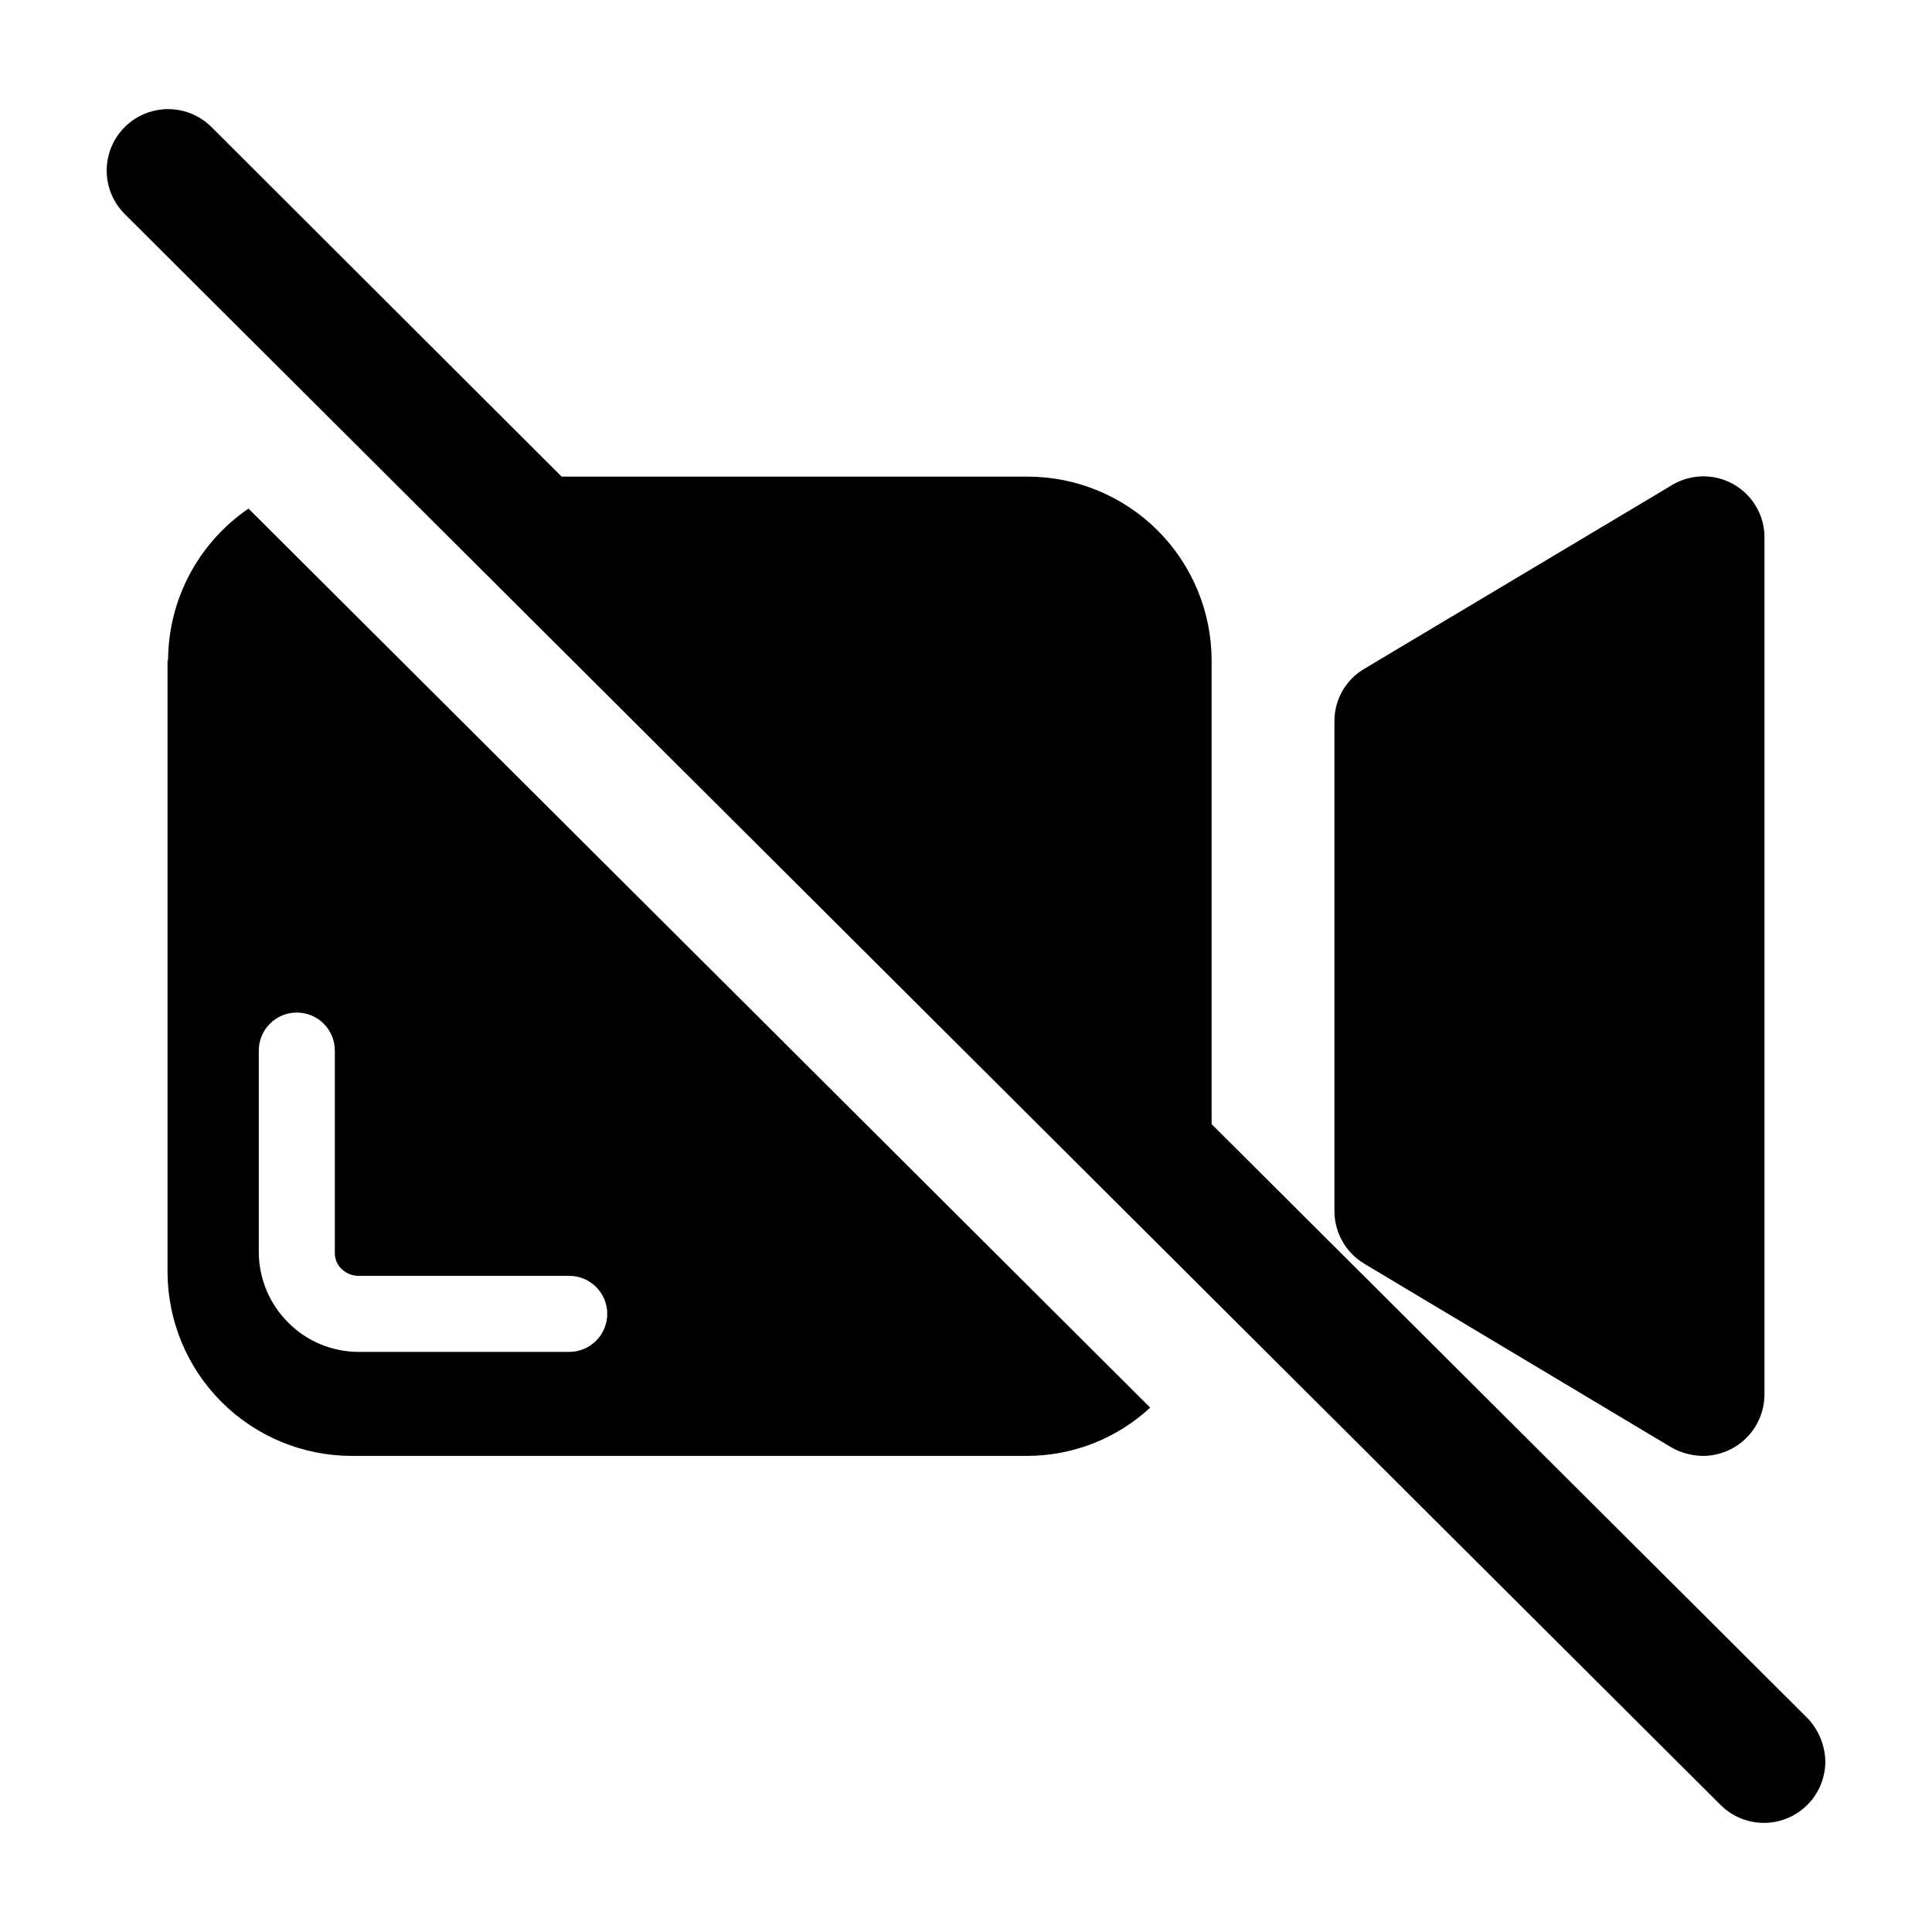
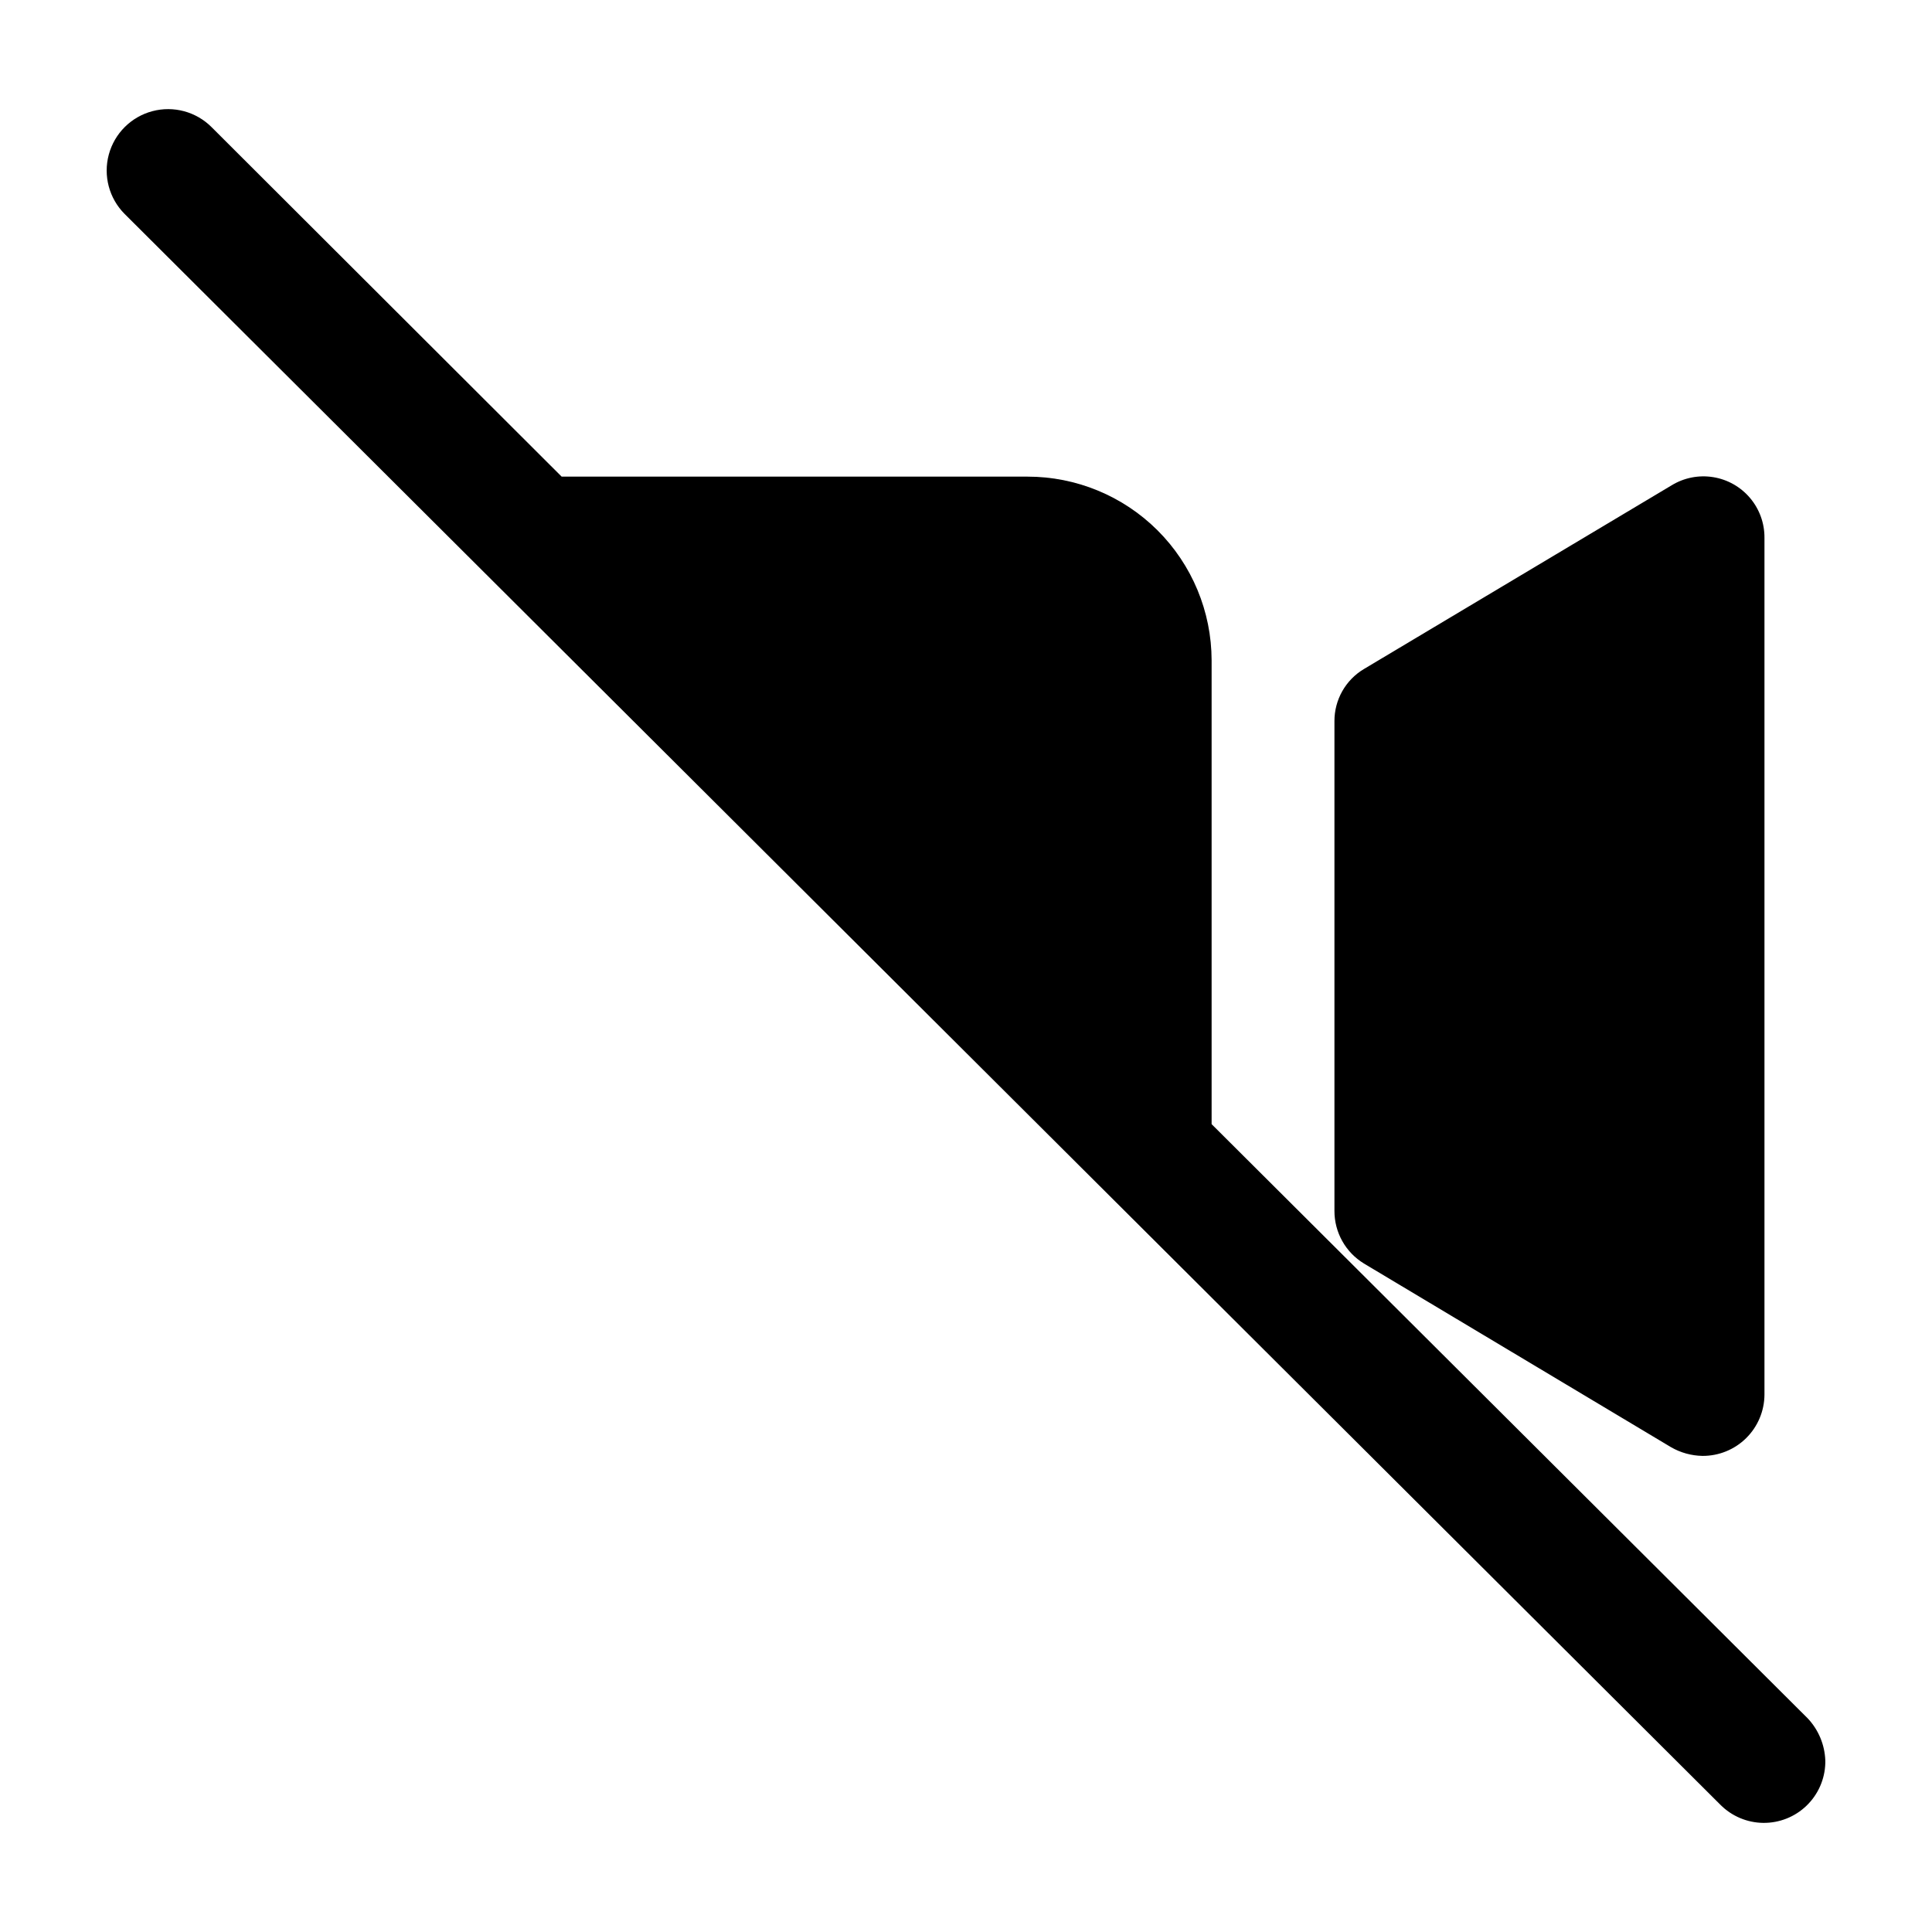
<svg xmlns="http://www.w3.org/2000/svg" fill="#000000" width="800px" height="800px" version="1.1" viewBox="144 144 512 512">
  <g>
    <path d="m505.45 478.84 81.367 48.668c2.543 1.473 5.422 2.269 8.363 2.32 4.328 0.023 8.492-1.668 11.57-4.711 3.082-3.043 4.824-7.184 4.852-11.512v-227.07c0.031-3.867-1.324-7.613-3.824-10.566-2.496-2.953-5.969-4.914-9.785-5.523-3.82-0.613-7.731 0.164-11.027 2.188l-81.516 48.668c-4.856 2.898-7.824 8.145-7.809 13.805v129.78c-0.02 5.695 2.941 10.992 7.809 13.953z" />
    <path d="m622.98 599.3-157.89-157.39v-122.93c-0.027-12.926-5.184-25.309-14.336-34.438-9.156-9.125-21.559-14.242-34.48-14.23h-123.43l-92.754-92.598c-4.102-4.121-10.094-5.742-15.715-4.25s-10.02 5.871-11.539 11.488c-1.516 5.613 0.078 11.613 4.18 15.734l422.9 421.59c3.012 3.031 7.094 4.758 11.363 4.805 4.269 0.047 8.391-1.586 11.465-4.551 3.078-2.961 4.867-7.016 4.981-11.285v-0.707c-0.148-4.195-1.836-8.195-4.734-11.234z" />
-     <path d="m188.4 318.98v162.13c0.027 12.93 5.184 25.32 14.336 34.453 9.152 9.133 21.555 14.266 34.484 14.266h179.05c12.07-0.02 23.691-4.59 32.543-12.797l-238.96-238.25c-13.316 9.098-21.293 24.176-21.309 40.305zm24.184 103.43c0-5.566 4.512-10.074 10.074-10.074 2.672 0 5.238 1.059 7.125 2.949 1.891 1.891 2.953 4.453 2.953 7.125v53.707c-0.008 1.637 0.691 3.195 1.914 4.281 1.168 1.078 2.691 1.691 4.281 1.715h55.922c2.676 0 5.238 1.059 7.125 2.949 1.891 1.891 2.953 4.453 2.953 7.125 0 2.672-1.062 5.234-2.953 7.125-1.887 1.891-4.449 2.953-7.125 2.953h-55.77c-7.016 0.008-13.746-2.785-18.691-7.762-4.969-4.934-7.777-11.637-7.809-18.641z" />
  </g>
</svg>